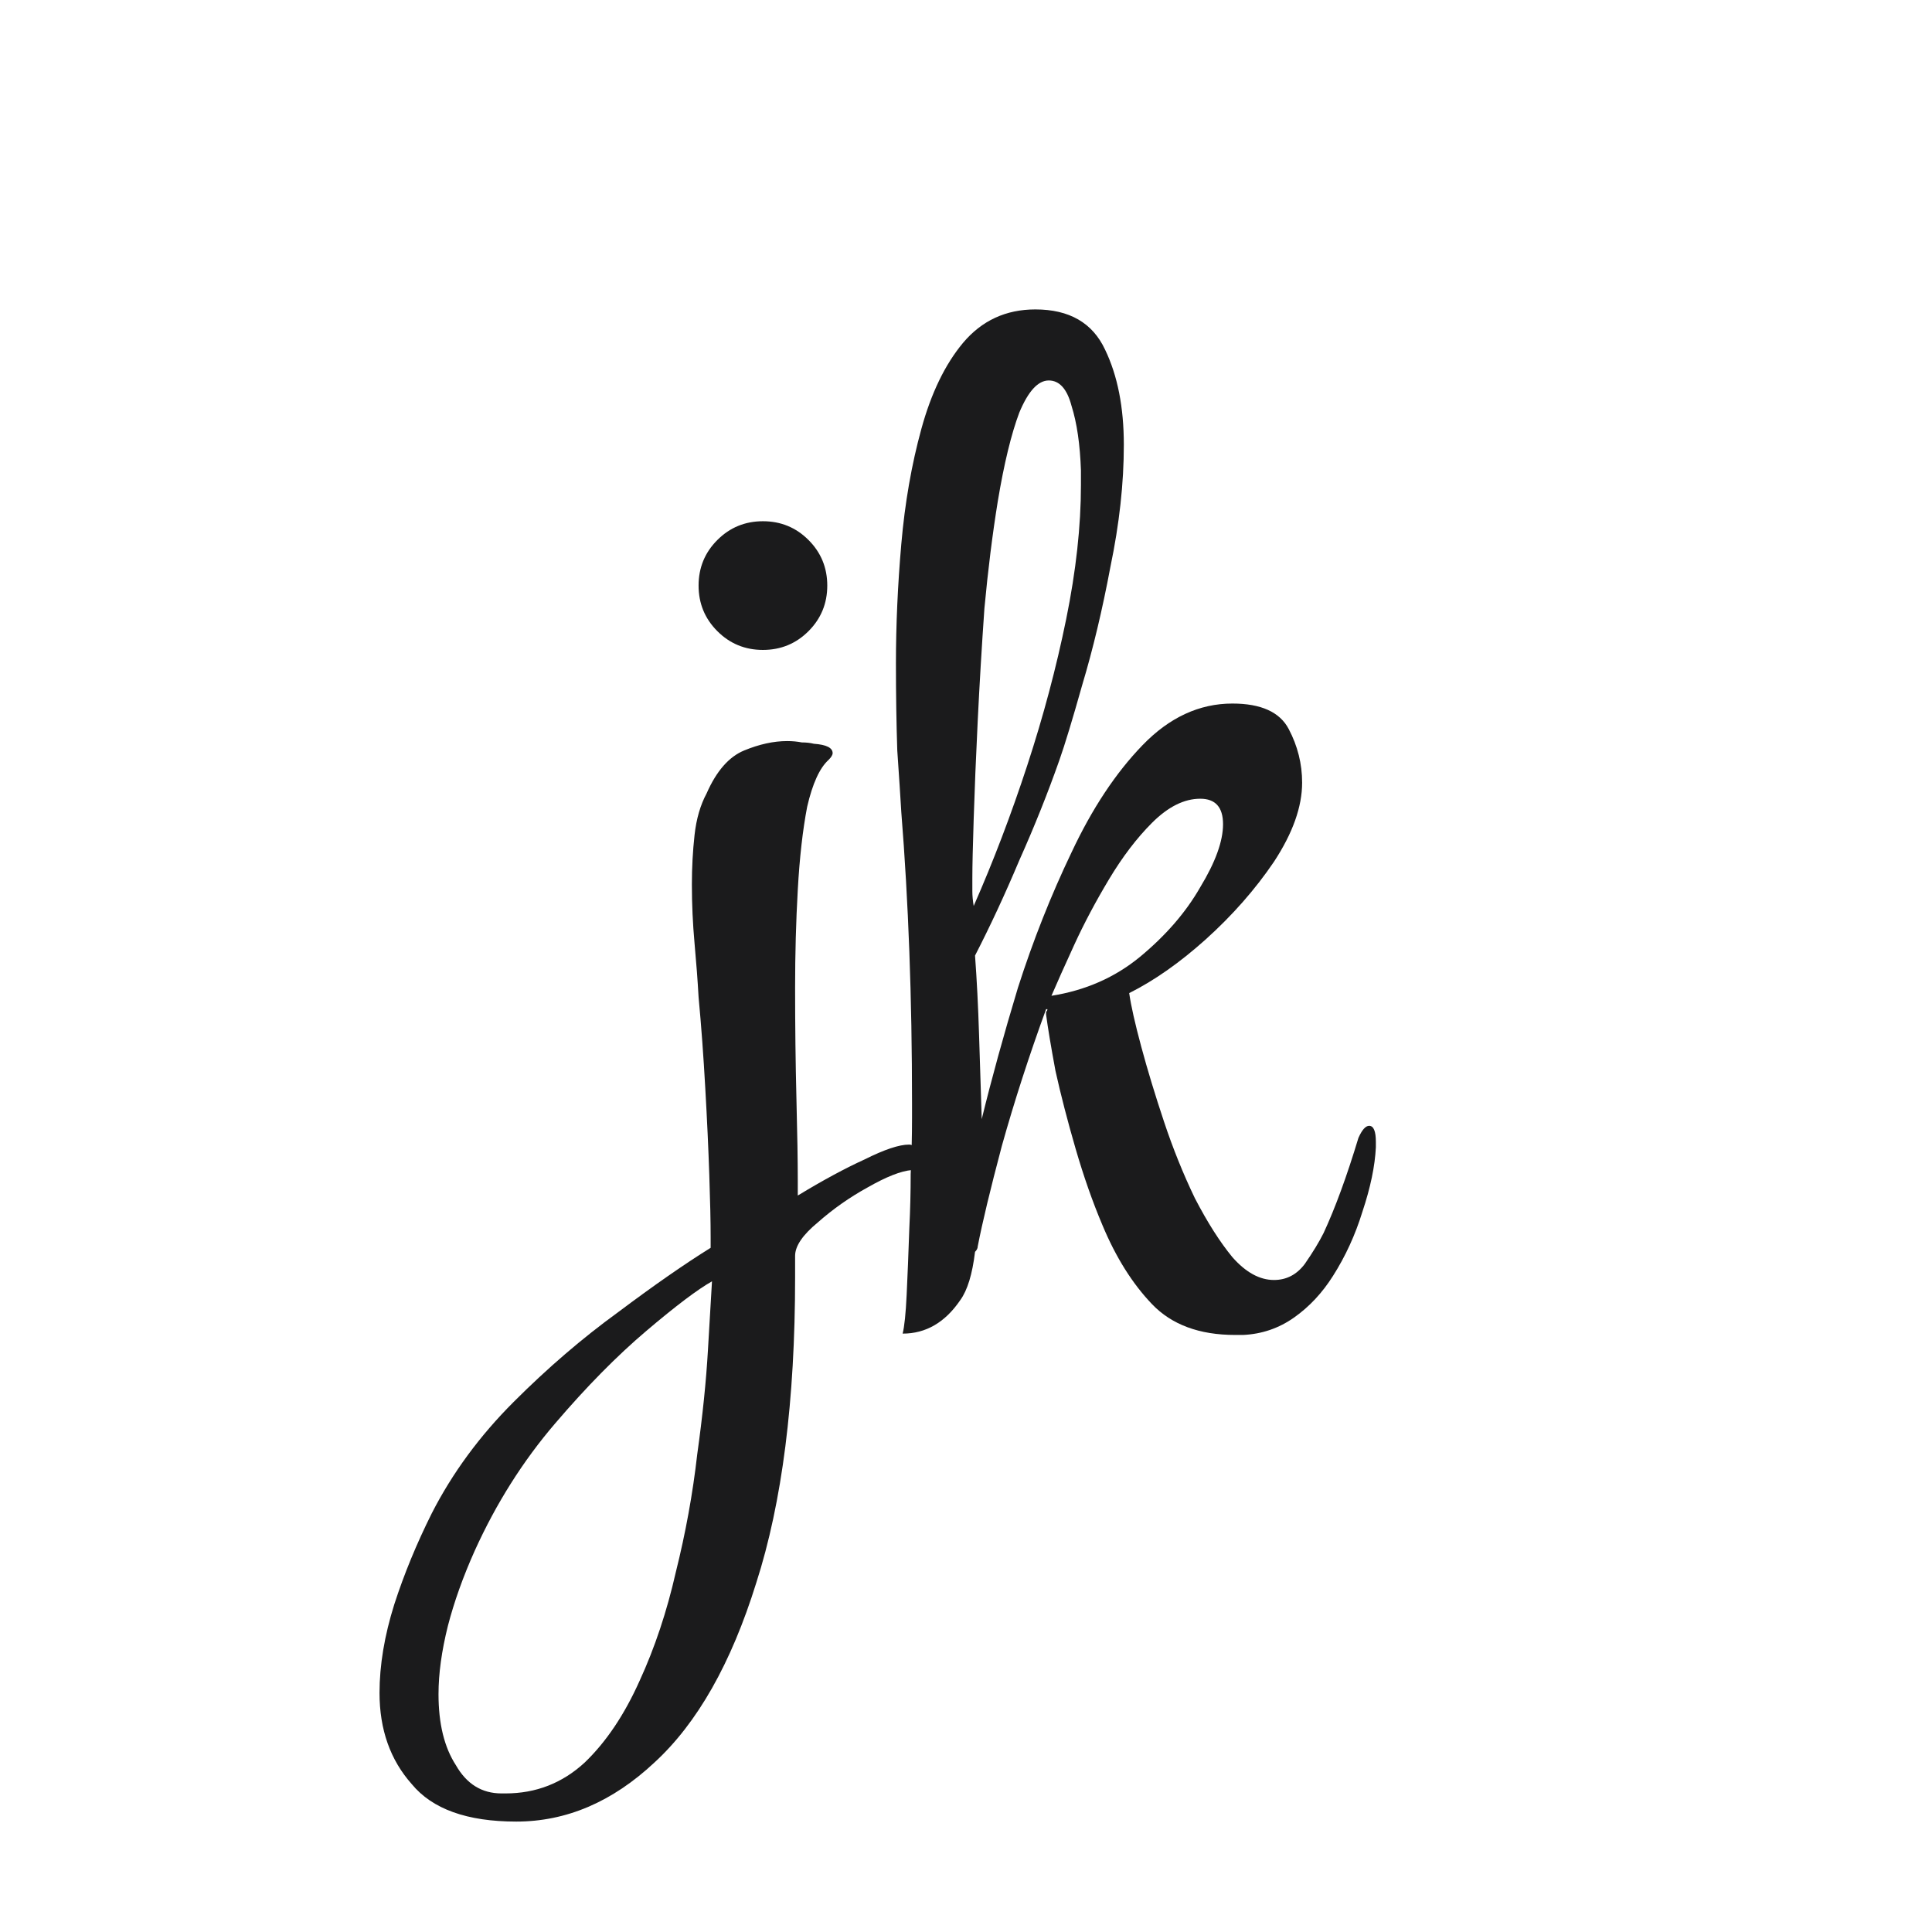
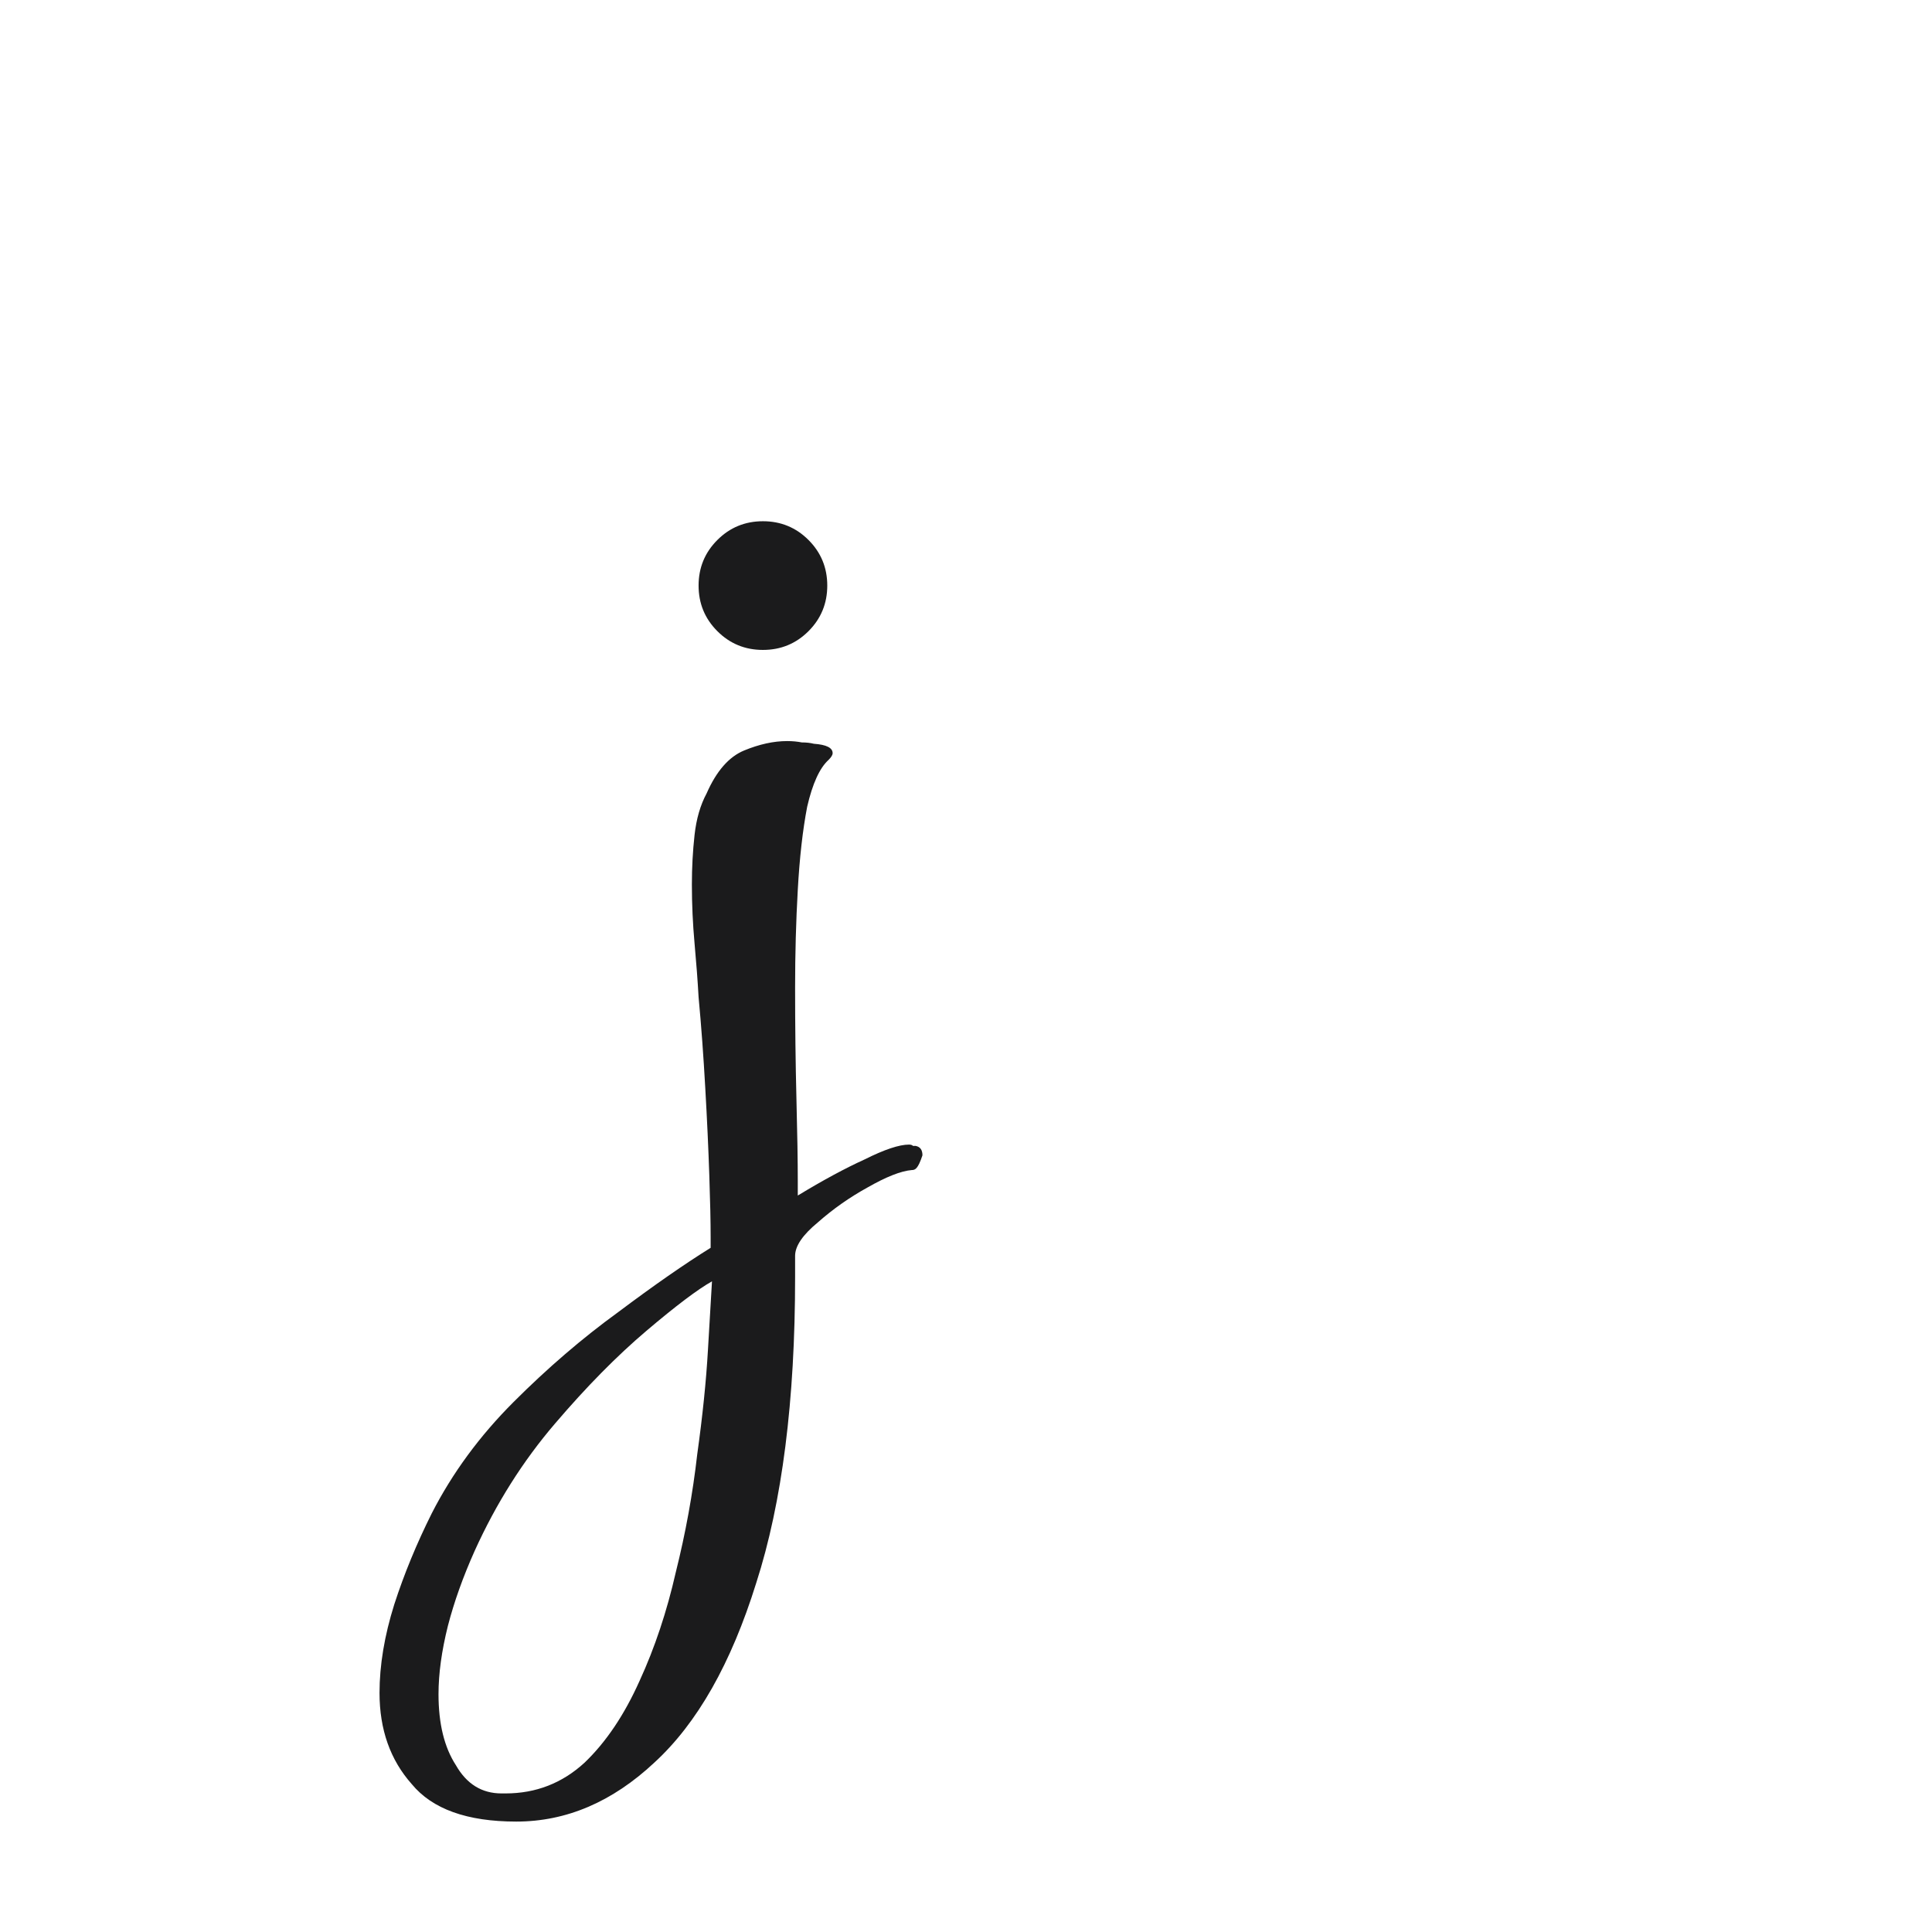
<svg xmlns="http://www.w3.org/2000/svg" width="256" height="256" viewBox="0 0 256 256" fill="none">
-   <path d="M101.092 86.118C98.724 86.118 96.71 85.29 95.053 83.632C93.395 81.974 92.566 79.96 92.566 77.592C92.566 75.224 93.395 73.21 95.053 71.553C96.71 69.895 98.724 69.066 101.092 69.066C103.46 69.066 105.474 69.895 107.132 71.553C108.789 73.21 109.618 75.224 109.618 77.592C109.618 79.96 108.789 81.974 107.132 83.632C105.474 85.29 103.46 86.118 101.092 86.118ZM68.408 241.368C61.895 241.368 57.276 239.711 54.553 236.395C51.711 233.197 50.289 229.171 50.289 224.316C50.289 220.645 50.941 216.737 52.243 212.592C53.546 208.566 55.204 204.539 57.217 200.513C59.941 195.184 63.553 190.27 68.053 185.77C72.553 181.27 77.171 177.303 81.908 173.868C86.645 170.316 90.73 167.474 94.164 165.342V163.921C94.164 161.908 94.105 159.184 93.987 155.75C93.868 152.197 93.691 148.349 93.454 144.204C93.217 139.941 92.921 135.914 92.566 132.125C92.447 129.993 92.27 127.625 92.033 125.02C91.796 122.414 91.678 119.809 91.678 117.204C91.678 114.954 91.796 112.763 92.033 110.632C92.27 108.5 92.803 106.664 93.632 105.125C94.934 102.164 96.592 100.27 98.605 99.441C100.618 98.612 102.513 98.197 104.289 98.197C105 98.197 105.651 98.257 106.243 98.375C106.835 98.375 107.368 98.434 107.842 98.553C109.5 98.671 110.329 99.085 110.329 99.796C110.329 100.033 110.151 100.329 109.796 100.684C108.612 101.75 107.664 103.822 106.954 106.901C106.362 109.98 105.947 113.651 105.71 117.914C105.474 122.059 105.355 126.382 105.355 130.882C105.355 135.974 105.414 140.888 105.533 145.625C105.651 150.243 105.71 153.855 105.71 156.461V158.414C109.026 156.401 111.987 154.803 114.592 153.618C117.197 152.316 119.151 151.664 120.454 151.664C120.691 151.664 120.868 151.724 120.987 151.842C121.105 151.842 121.224 151.842 121.342 151.842C121.934 151.961 122.23 152.375 122.23 153.086C122.23 153.559 122.112 154.033 121.875 154.507C121.638 154.862 121.283 155.039 120.809 155.039C119.388 155.158 117.434 155.928 114.947 157.349C112.579 158.651 110.388 160.191 108.375 161.967C106.362 163.625 105.355 165.105 105.355 166.408V169.25C105.355 185.592 103.638 199.092 100.204 209.75C96.888 220.408 92.388 228.342 86.704 233.553C81.138 238.763 75.039 241.368 68.408 241.368ZM66.454 237.638H66.987C71.013 237.638 74.507 236.276 77.467 233.553C80.309 230.829 82.737 227.217 84.75 222.717C86.763 218.336 88.362 213.539 89.546 208.329C90.849 203.118 91.796 197.908 92.388 192.697C93.099 187.605 93.572 182.987 93.809 178.842C94.046 174.816 94.224 171.796 94.342 169.783C92.447 170.849 89.546 173.039 85.638 176.355C81.73 179.671 77.704 183.757 73.559 188.612C69.296 193.586 65.743 199.211 62.901 205.487C61.362 208.921 60.178 212.237 59.349 215.434C58.52 218.75 58.105 221.77 58.105 224.493C58.105 228.401 58.875 231.539 60.414 233.908C61.836 236.395 63.849 237.638 66.454 237.638Z" fill="#1B1B1C" />
-   <path d="M163.657 176.888C158.92 176.888 155.249 175.526 152.644 172.803C150.039 170.079 147.848 166.586 146.072 162.322C144.769 159.243 143.585 155.868 142.519 152.197C141.453 148.526 140.565 145.092 139.855 141.895C139.262 138.697 138.848 136.211 138.611 134.434C138.611 134.197 138.611 134.079 138.611 134.079C138.73 133.961 138.789 133.842 138.789 133.724H138.611C136.361 139.882 134.407 145.921 132.749 151.842C131.21 157.645 130.144 162.086 129.552 165.164C129.552 165.401 129.434 165.638 129.197 165.875C128.841 168.836 128.19 170.967 127.243 172.27C125.23 175.23 122.684 176.711 119.605 176.711C119.841 175.763 120.019 174.046 120.137 171.559C120.256 169.072 120.374 166.112 120.493 162.678C120.611 160.309 120.67 157.941 120.67 155.572C120.789 153.086 120.848 150.599 120.848 148.112V146.158C120.848 139.171 120.73 132.48 120.493 126.086C120.256 119.691 119.901 113.533 119.427 107.612C119.309 105.599 119.131 102.875 118.894 99.441C118.776 95.888 118.716 92.04 118.716 87.895C118.716 82.803 118.953 77.533 119.427 72.085C119.901 66.638 120.789 61.546 122.091 56.809C123.394 52.072 125.23 48.283 127.598 45.441C130.085 42.48 133.282 41 137.19 41C141.69 41 144.769 42.776 146.427 46.329C148.085 49.763 148.914 53.967 148.914 58.941C148.914 64.033 148.322 69.421 147.137 75.105C146.072 80.79 144.828 86 143.407 90.737C142.105 95.355 141.098 98.671 140.387 100.684C138.848 105.066 137.072 109.507 135.059 114.007C133.164 118.507 131.21 122.711 129.197 126.618C129.434 129.816 129.611 133.309 129.73 137.099C129.848 140.77 129.966 144.5 130.085 148.289C131.387 142.961 132.986 137.158 134.881 130.882C136.894 124.605 139.262 118.625 141.986 112.941C144.71 107.138 147.848 102.401 151.401 98.73C154.953 95.059 158.92 93.224 163.302 93.224C167.091 93.224 169.578 94.349 170.762 96.599C171.947 98.849 172.539 101.217 172.539 103.704C172.539 106.901 171.295 110.395 168.809 114.184C166.322 117.855 163.302 121.289 159.749 124.487C156.315 127.566 152.94 129.934 149.624 131.592C149.861 133.25 150.394 135.618 151.223 138.697C152.052 141.776 153.059 145.092 154.243 148.645C155.427 152.197 156.789 155.572 158.328 158.77C159.986 161.967 161.644 164.572 163.302 166.586C165.078 168.599 166.914 169.605 168.809 169.605C170.466 169.605 171.828 168.895 172.894 167.474C173.96 165.934 174.789 164.572 175.381 163.388C176.92 160.072 178.46 155.868 179.999 150.776C180.473 149.711 180.947 149.178 181.42 149.178C182.012 149.178 182.309 149.888 182.309 151.309V152.02C182.19 154.507 181.598 157.349 180.532 160.546C179.585 163.625 178.282 166.467 176.624 169.072C175.203 171.322 173.486 173.158 171.473 174.579C169.46 176 167.21 176.77 164.723 176.888H163.657ZM129.019 120.046C131.624 114.125 133.993 107.908 136.124 101.395C138.256 94.882 139.973 88.428 141.276 82.033C142.578 75.638 143.23 69.717 143.23 64.27V62.316C143.111 58.882 142.697 56.039 141.986 53.789C141.394 51.539 140.387 50.414 138.966 50.414C137.545 50.414 136.243 51.836 135.059 54.678C133.993 57.52 133.045 61.428 132.216 66.401C131.506 70.783 130.914 75.52 130.44 80.612C130.085 85.704 129.789 90.678 129.552 95.533C129.315 100.388 129.137 104.711 129.019 108.5C128.901 112.171 128.841 114.776 128.841 116.316C128.841 116.789 128.841 117.382 128.841 118.092C128.841 118.684 128.901 119.336 129.019 120.046ZM139.322 131.947C143.822 131.237 147.73 129.52 151.045 126.796C154.48 123.954 157.144 120.875 159.039 117.559C161.052 114.243 162.059 111.461 162.059 109.211C162.059 106.961 161.052 105.836 159.039 105.836C156.907 105.836 154.776 106.901 152.644 109.033C150.631 111.046 148.736 113.533 146.96 116.493C145.184 119.454 143.644 122.355 142.341 125.197C141.039 128.039 140.032 130.289 139.322 131.947Z" fill="#1B1B1C" />
+   <path d="M101.092 86.118C98.724 86.118 96.71 85.29 95.053 83.632C93.395 81.974 92.566 79.96 92.566 77.592C92.566 75.224 93.395 73.21 95.053 71.553C96.71 69.895 98.724 69.066 101.092 69.066C103.46 69.066 105.474 69.895 107.132 71.553C108.789 73.21 109.618 75.224 109.618 77.592C109.618 79.96 108.789 81.974 107.132 83.632C105.474 85.29 103.46 86.118 101.092 86.118ZM68.408 241.368C61.895 241.368 57.276 239.711 54.553 236.395C51.711 233.197 50.289 229.171 50.289 224.316C50.289 220.645 50.941 216.737 52.243 212.592C53.546 208.566 55.204 204.539 57.217 200.513C59.941 195.184 63.553 190.27 68.053 185.77C72.553 181.27 77.171 177.303 81.908 173.868C86.645 170.316 90.73 167.474 94.164 165.342V163.921C94.164 161.908 94.105 159.184 93.987 155.75C93.868 152.197 93.691 148.349 93.454 144.204C93.217 139.941 92.921 135.914 92.566 132.125C92.447 129.993 92.27 127.625 92.033 125.02C91.796 122.414 91.678 119.809 91.678 117.204C91.678 114.954 91.796 112.763 92.033 110.632C92.27 108.5 92.803 106.664 93.632 105.125C94.934 102.164 96.592 100.27 98.605 99.441C100.618 98.612 102.513 98.197 104.289 98.197C105 98.197 105.651 98.257 106.243 98.375C106.835 98.375 107.368 98.434 107.842 98.553C109.5 98.671 110.329 99.085 110.329 99.796C110.329 100.033 110.151 100.329 109.796 100.684C108.612 101.75 107.664 103.822 106.954 106.901C106.362 109.98 105.947 113.651 105.71 117.914C105.474 122.059 105.355 126.382 105.355 130.882C105.355 135.974 105.414 140.888 105.533 145.625C105.651 150.243 105.71 153.855 105.71 156.461V158.414C109.026 156.401 111.987 154.803 114.592 153.618C117.197 152.316 119.151 151.664 120.454 151.664C120.691 151.664 120.868 151.724 120.987 151.842C121.105 151.842 121.224 151.842 121.342 151.842C121.934 151.961 122.23 152.375 122.23 153.086C121.638 154.862 121.283 155.039 120.809 155.039C119.388 155.158 117.434 155.928 114.947 157.349C112.579 158.651 110.388 160.191 108.375 161.967C106.362 163.625 105.355 165.105 105.355 166.408V169.25C105.355 185.592 103.638 199.092 100.204 209.75C96.888 220.408 92.388 228.342 86.704 233.553C81.138 238.763 75.039 241.368 68.408 241.368ZM66.454 237.638H66.987C71.013 237.638 74.507 236.276 77.467 233.553C80.309 230.829 82.737 227.217 84.75 222.717C86.763 218.336 88.362 213.539 89.546 208.329C90.849 203.118 91.796 197.908 92.388 192.697C93.099 187.605 93.572 182.987 93.809 178.842C94.046 174.816 94.224 171.796 94.342 169.783C92.447 170.849 89.546 173.039 85.638 176.355C81.73 179.671 77.704 183.757 73.559 188.612C69.296 193.586 65.743 199.211 62.901 205.487C61.362 208.921 60.178 212.237 59.349 215.434C58.52 218.75 58.105 221.77 58.105 224.493C58.105 228.401 58.875 231.539 60.414 233.908C61.836 236.395 63.849 237.638 66.454 237.638Z" fill="#1B1B1C" />
</svg>